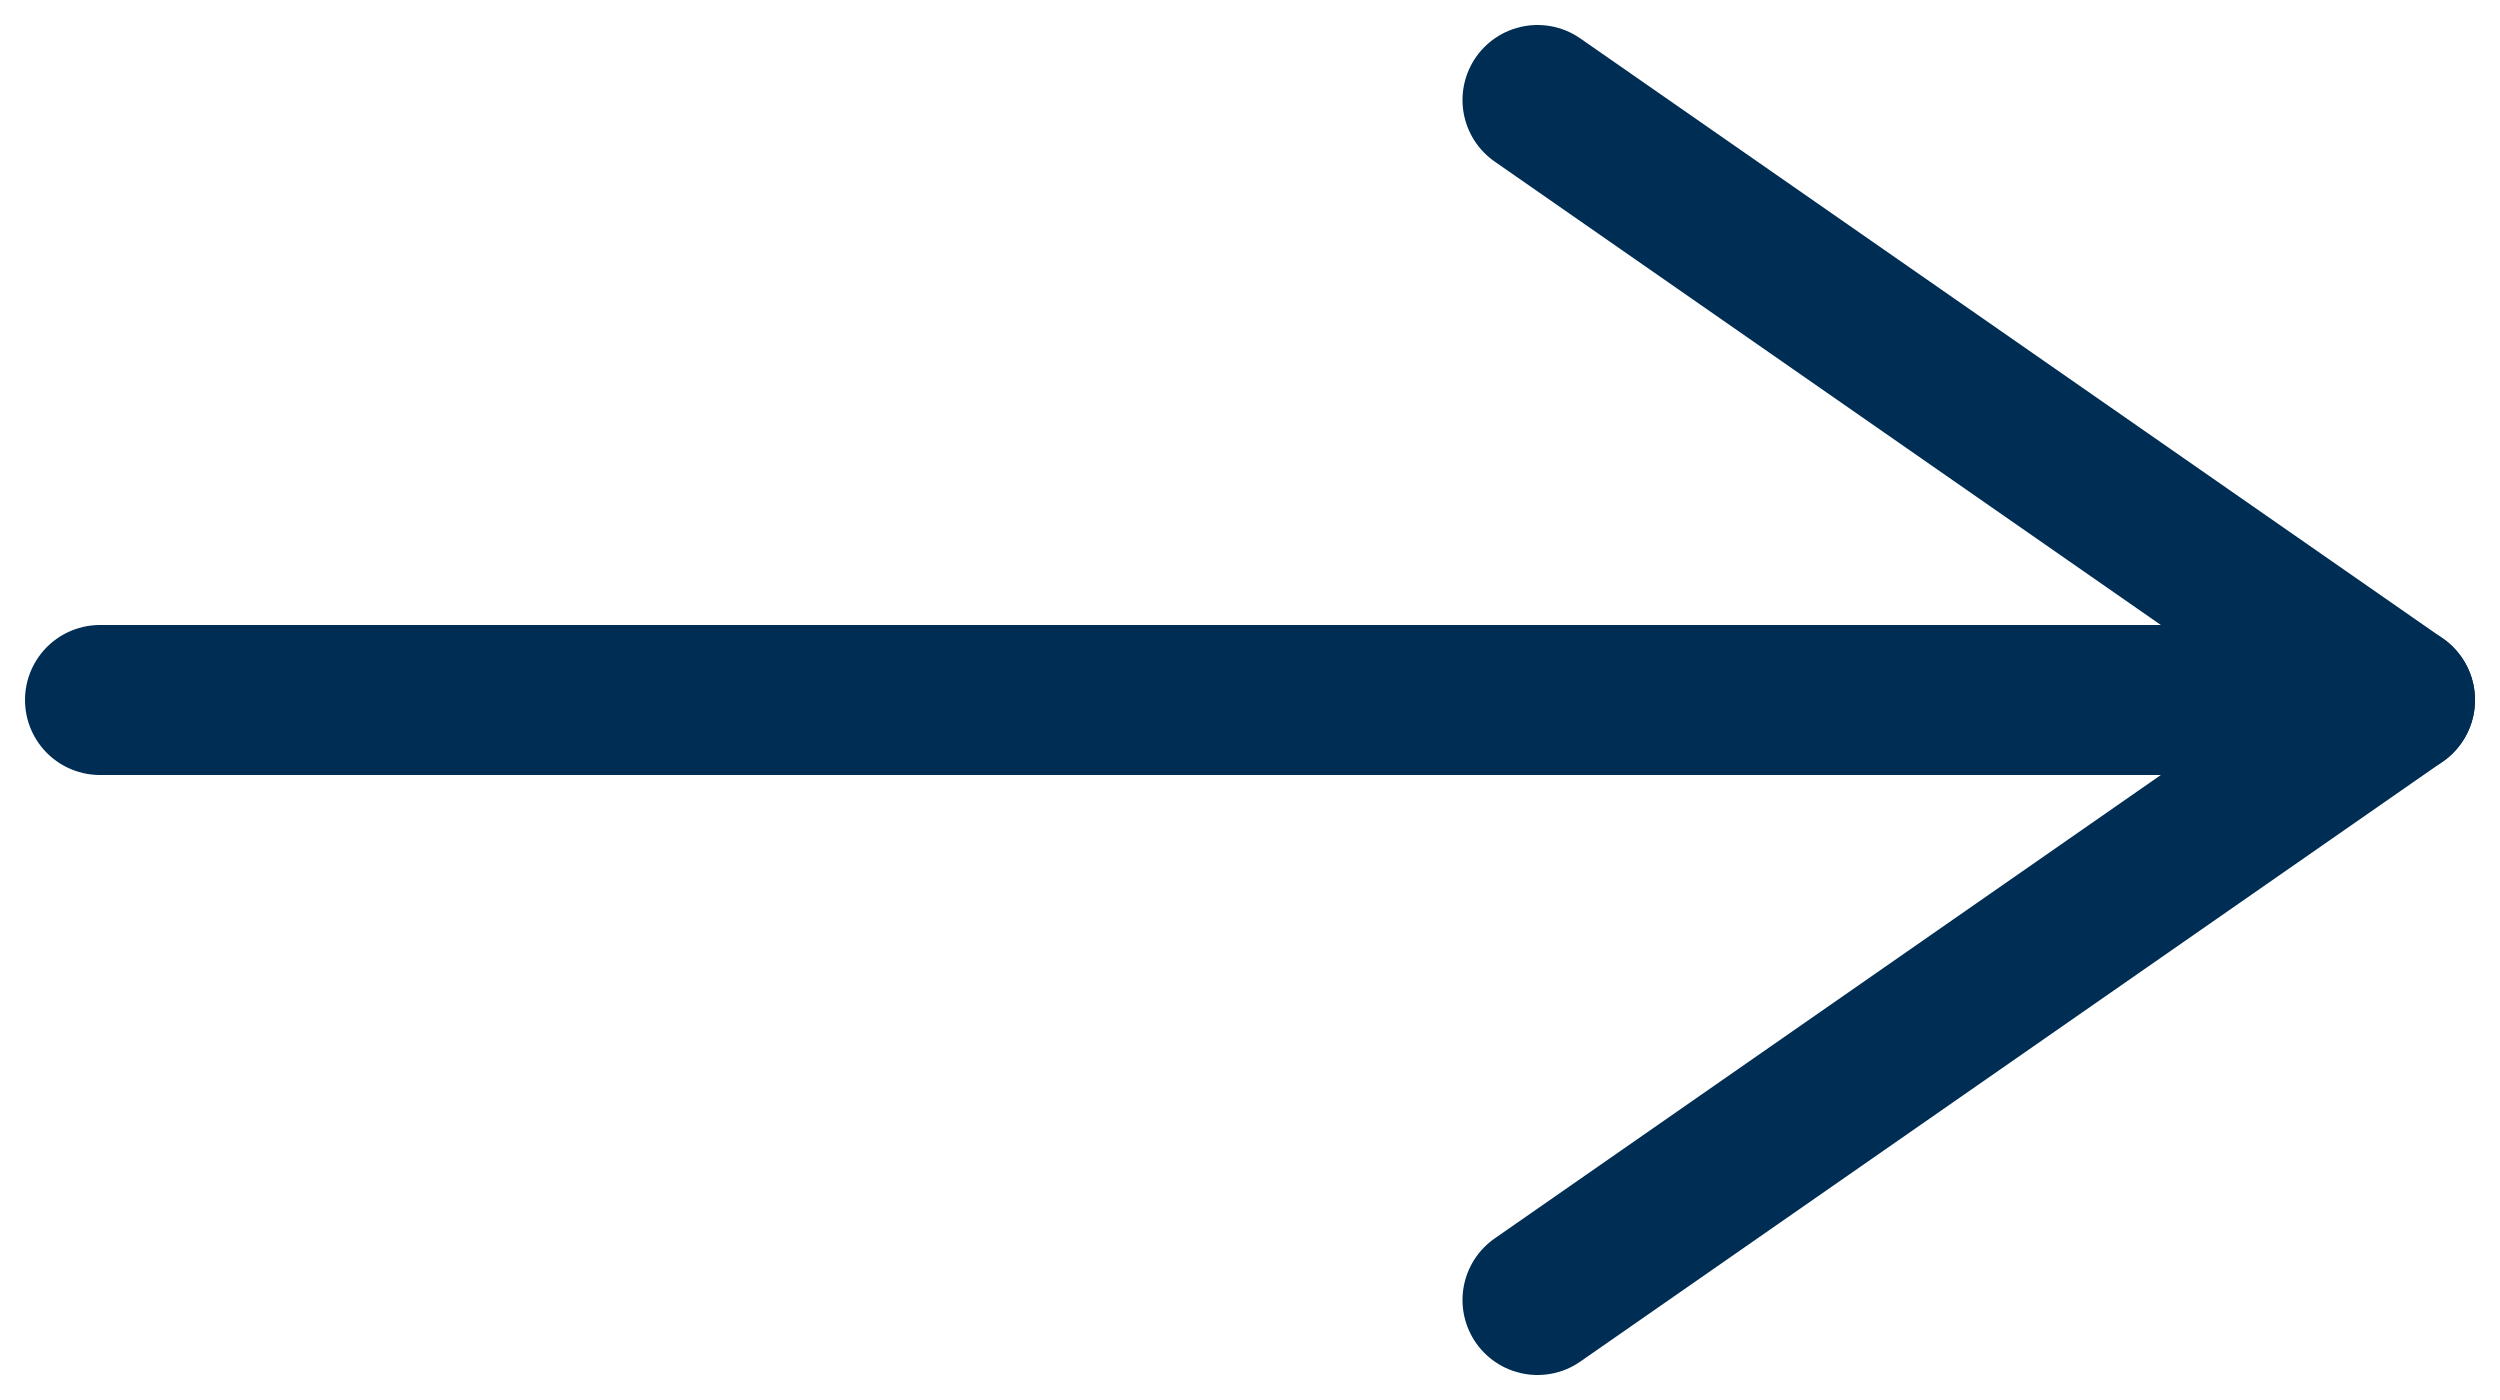
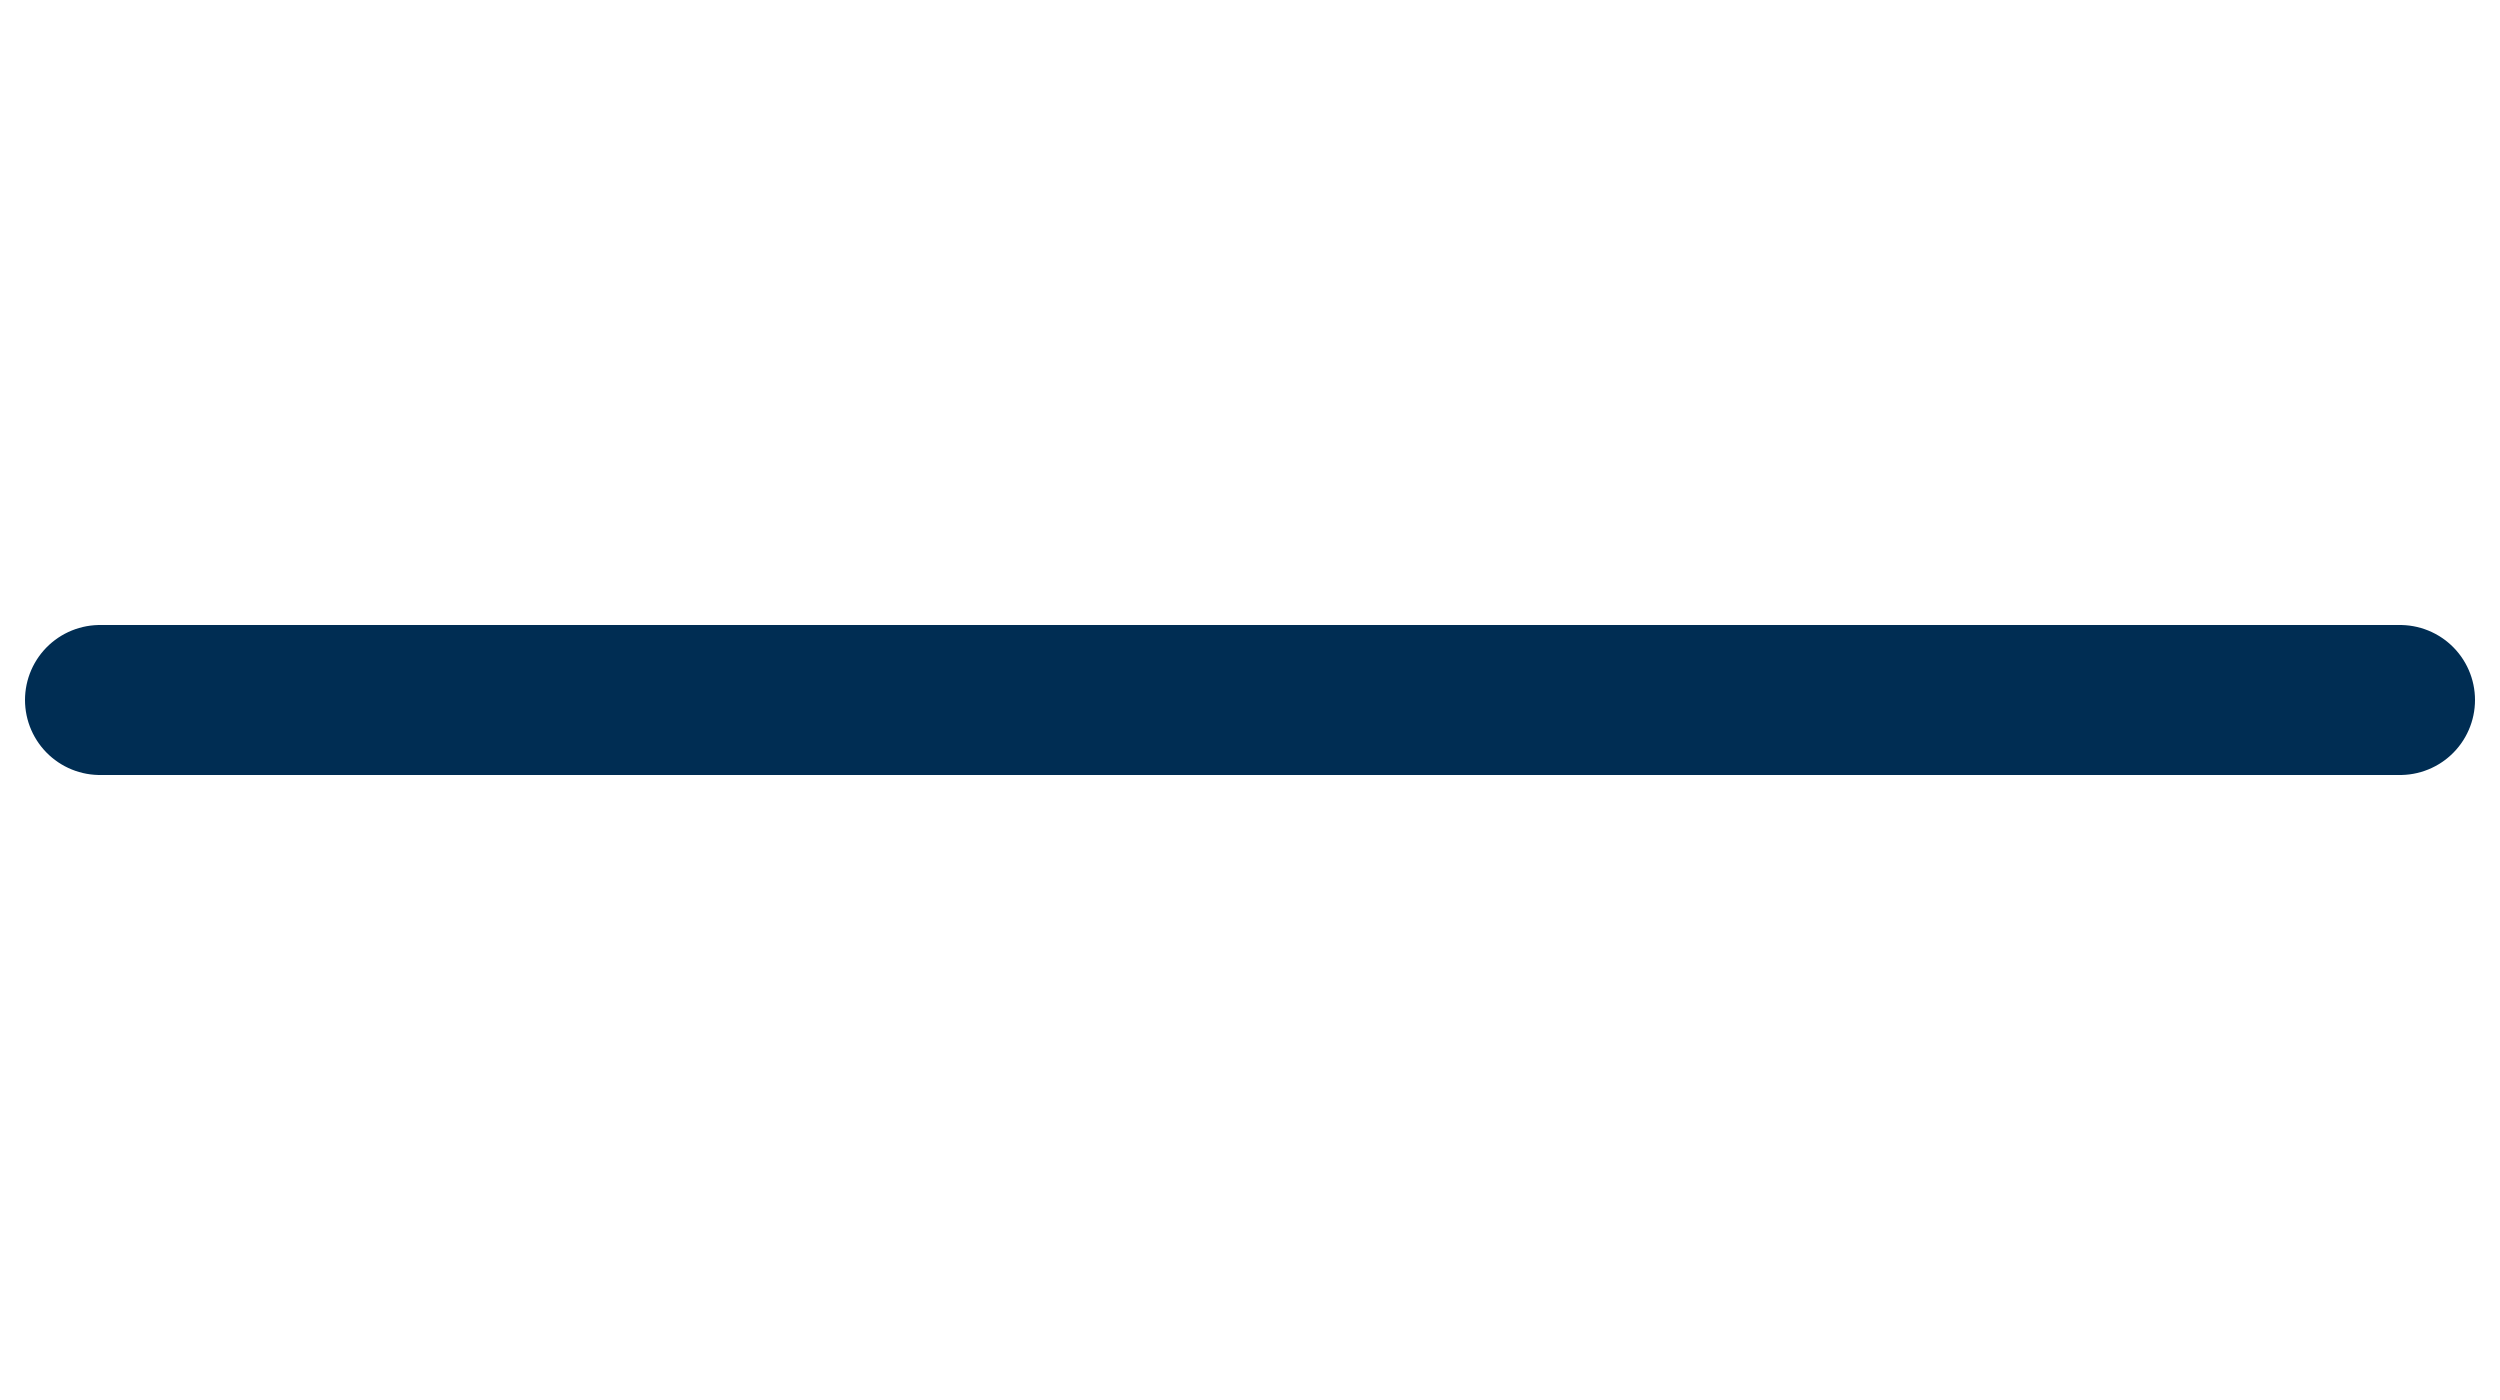
<svg xmlns="http://www.w3.org/2000/svg" width="25" height="14" viewBox="0 0 25 14" fill="none">
  <path d="M24 7H1" stroke="#002D53" stroke-width="1.5" stroke-linecap="round" stroke-linejoin="round" />
-   <path d="M15.375 13L24 7L15.375 1" stroke="#002D53" stroke-width="1.5" stroke-linecap="round" stroke-linejoin="round" />
</svg>